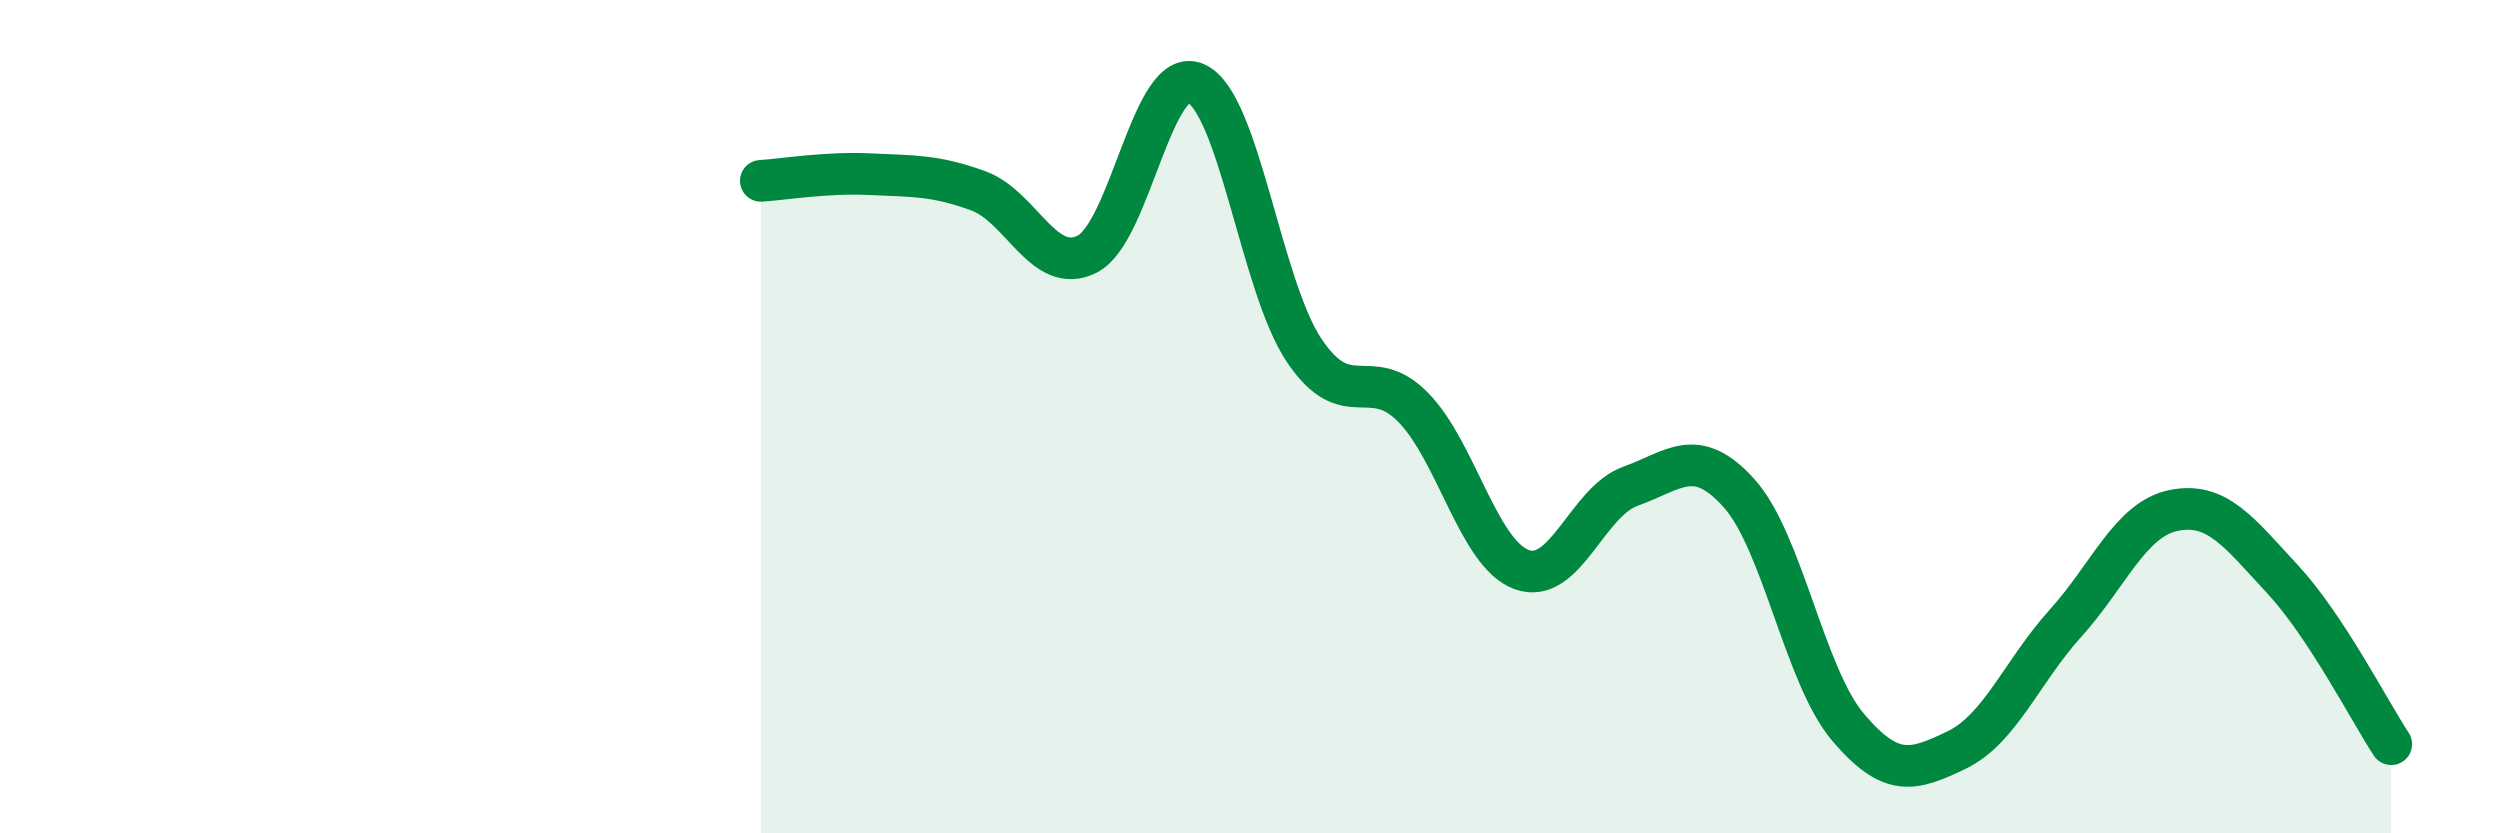
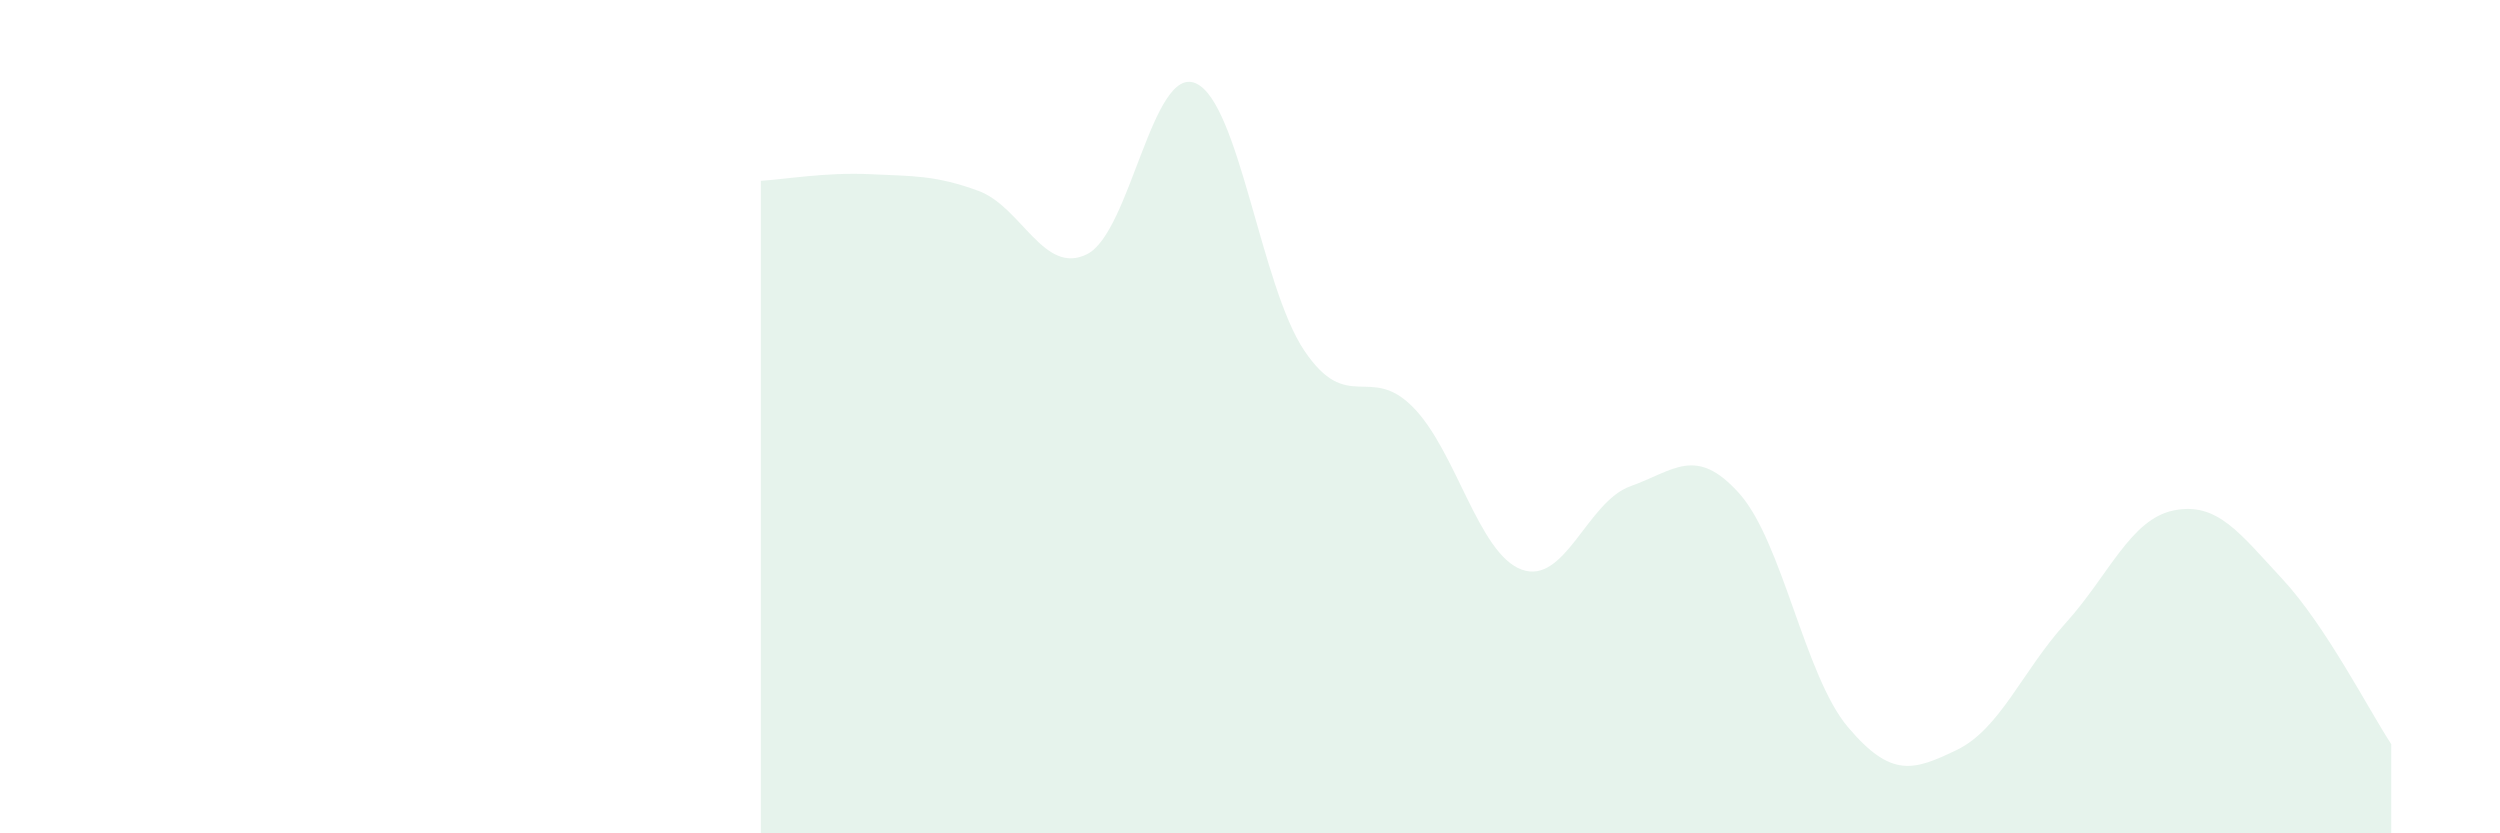
<svg xmlns="http://www.w3.org/2000/svg" width="60" height="20" viewBox="0 0 60 20">
  <path d="M 18.26,4.34 C 18.78,4.31 19.83,4.13 20.87,4.18 C 21.91,4.23 22.44,4.2 23.48,4.58 C 24.52,4.96 25.05,6.62 26.09,6.1 C 27.13,5.58 27.66,1.54 28.7,2 C 29.74,2.46 30.26,6.86 31.3,8.41 C 32.34,9.96 32.87,8.72 33.91,9.77 C 34.95,10.82 35.48,13.29 36.52,13.67 C 37.56,14.05 38.09,12.04 39.13,11.67 C 40.17,11.3 40.7,10.68 41.74,11.84 C 42.78,13 43.31,16.22 44.35,17.45 C 45.39,18.68 45.92,18.5 46.96,18 C 48,17.5 48.53,16.11 49.57,14.96 C 50.61,13.81 51.13,12.46 52.17,12.25 C 53.21,12.04 53.74,12.78 54.78,13.9 C 55.82,15.02 56.87,17.07 57.39,17.86L57.39 20L18.26 20Z" fill="#008740" opacity="0.1" stroke-linecap="round" stroke-linejoin="round" />
-   <path d="M 18.26,4.34 C 18.78,4.31 19.83,4.13 20.87,4.18 C 21.91,4.23 22.44,4.2 23.48,4.58 C 24.52,4.96 25.05,6.62 26.09,6.1 C 27.13,5.58 27.66,1.54 28.7,2 C 29.74,2.46 30.26,6.86 31.3,8.41 C 32.34,9.96 32.87,8.72 33.91,9.77 C 34.95,10.82 35.48,13.29 36.52,13.67 C 37.56,14.05 38.09,12.04 39.13,11.67 C 40.17,11.3 40.7,10.68 41.74,11.84 C 42.78,13 43.31,16.22 44.35,17.45 C 45.39,18.68 45.92,18.5 46.96,18 C 48,17.5 48.53,16.11 49.57,14.96 C 50.61,13.81 51.13,12.46 52.17,12.25 C 53.21,12.04 53.74,12.78 54.78,13.9 C 55.82,15.02 56.87,17.07 57.39,17.86" stroke="#008740" stroke-width="1" fill="none" stroke-linecap="round" stroke-linejoin="round" />
</svg>